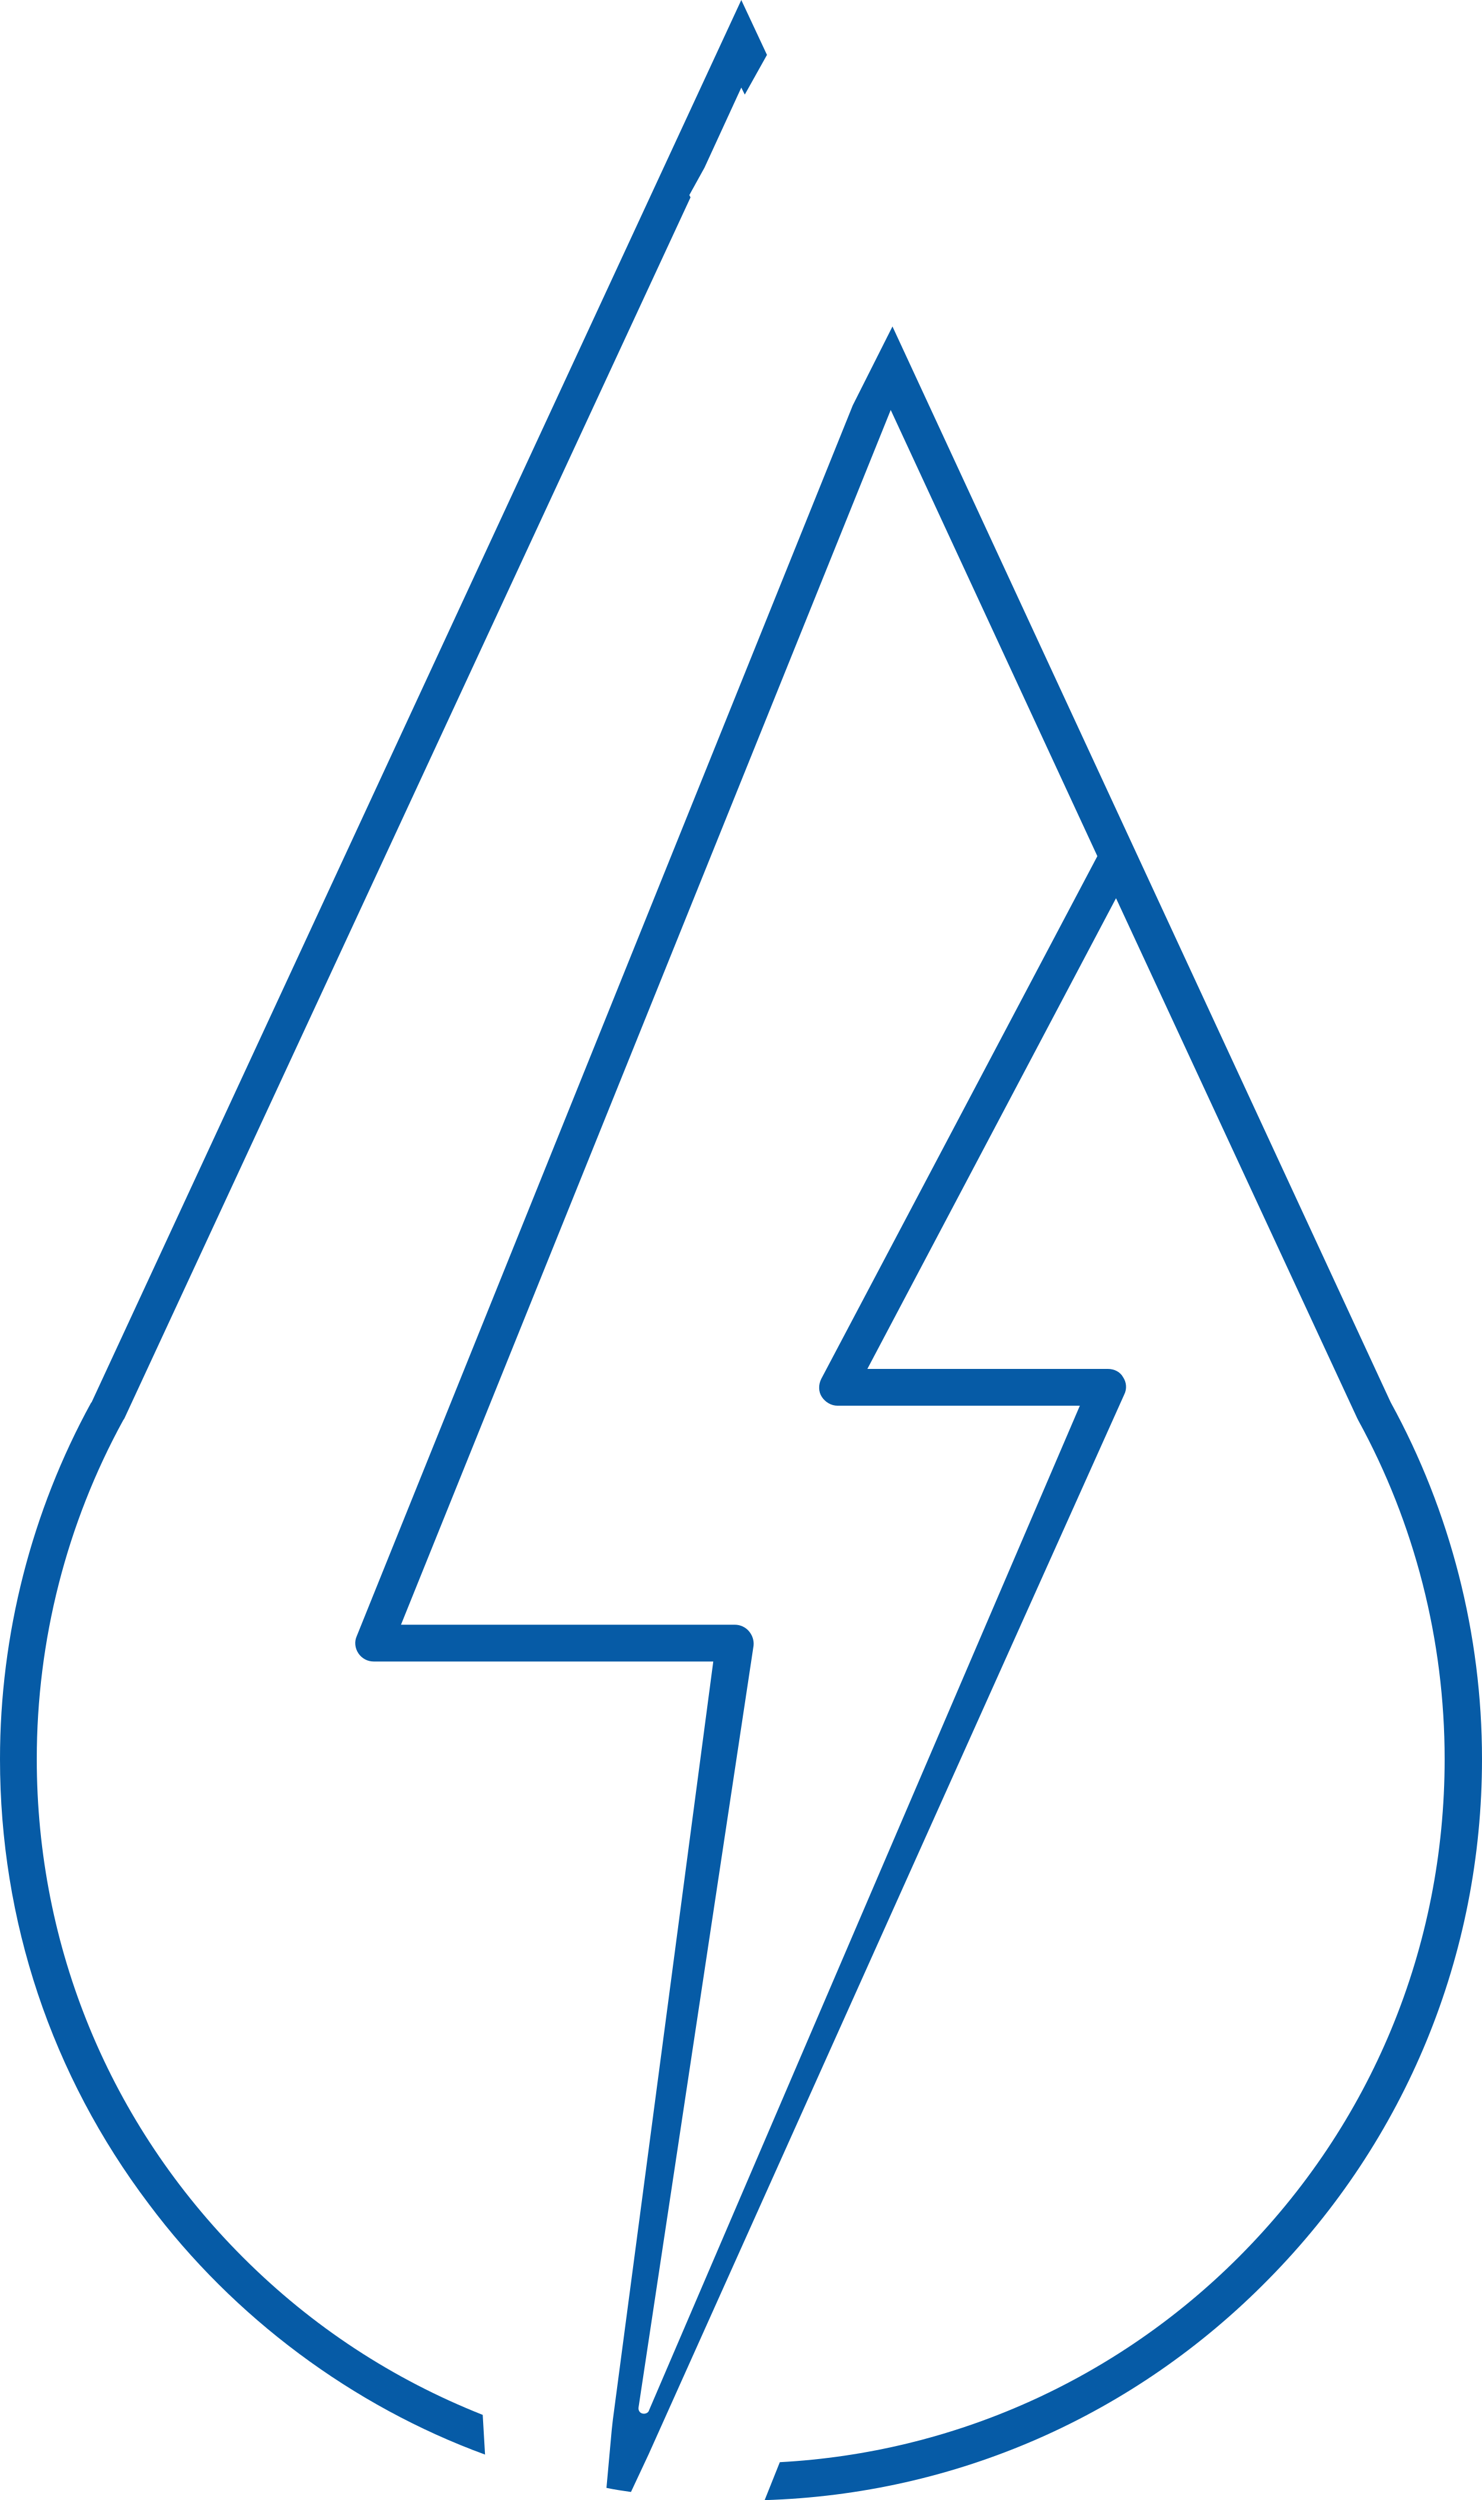
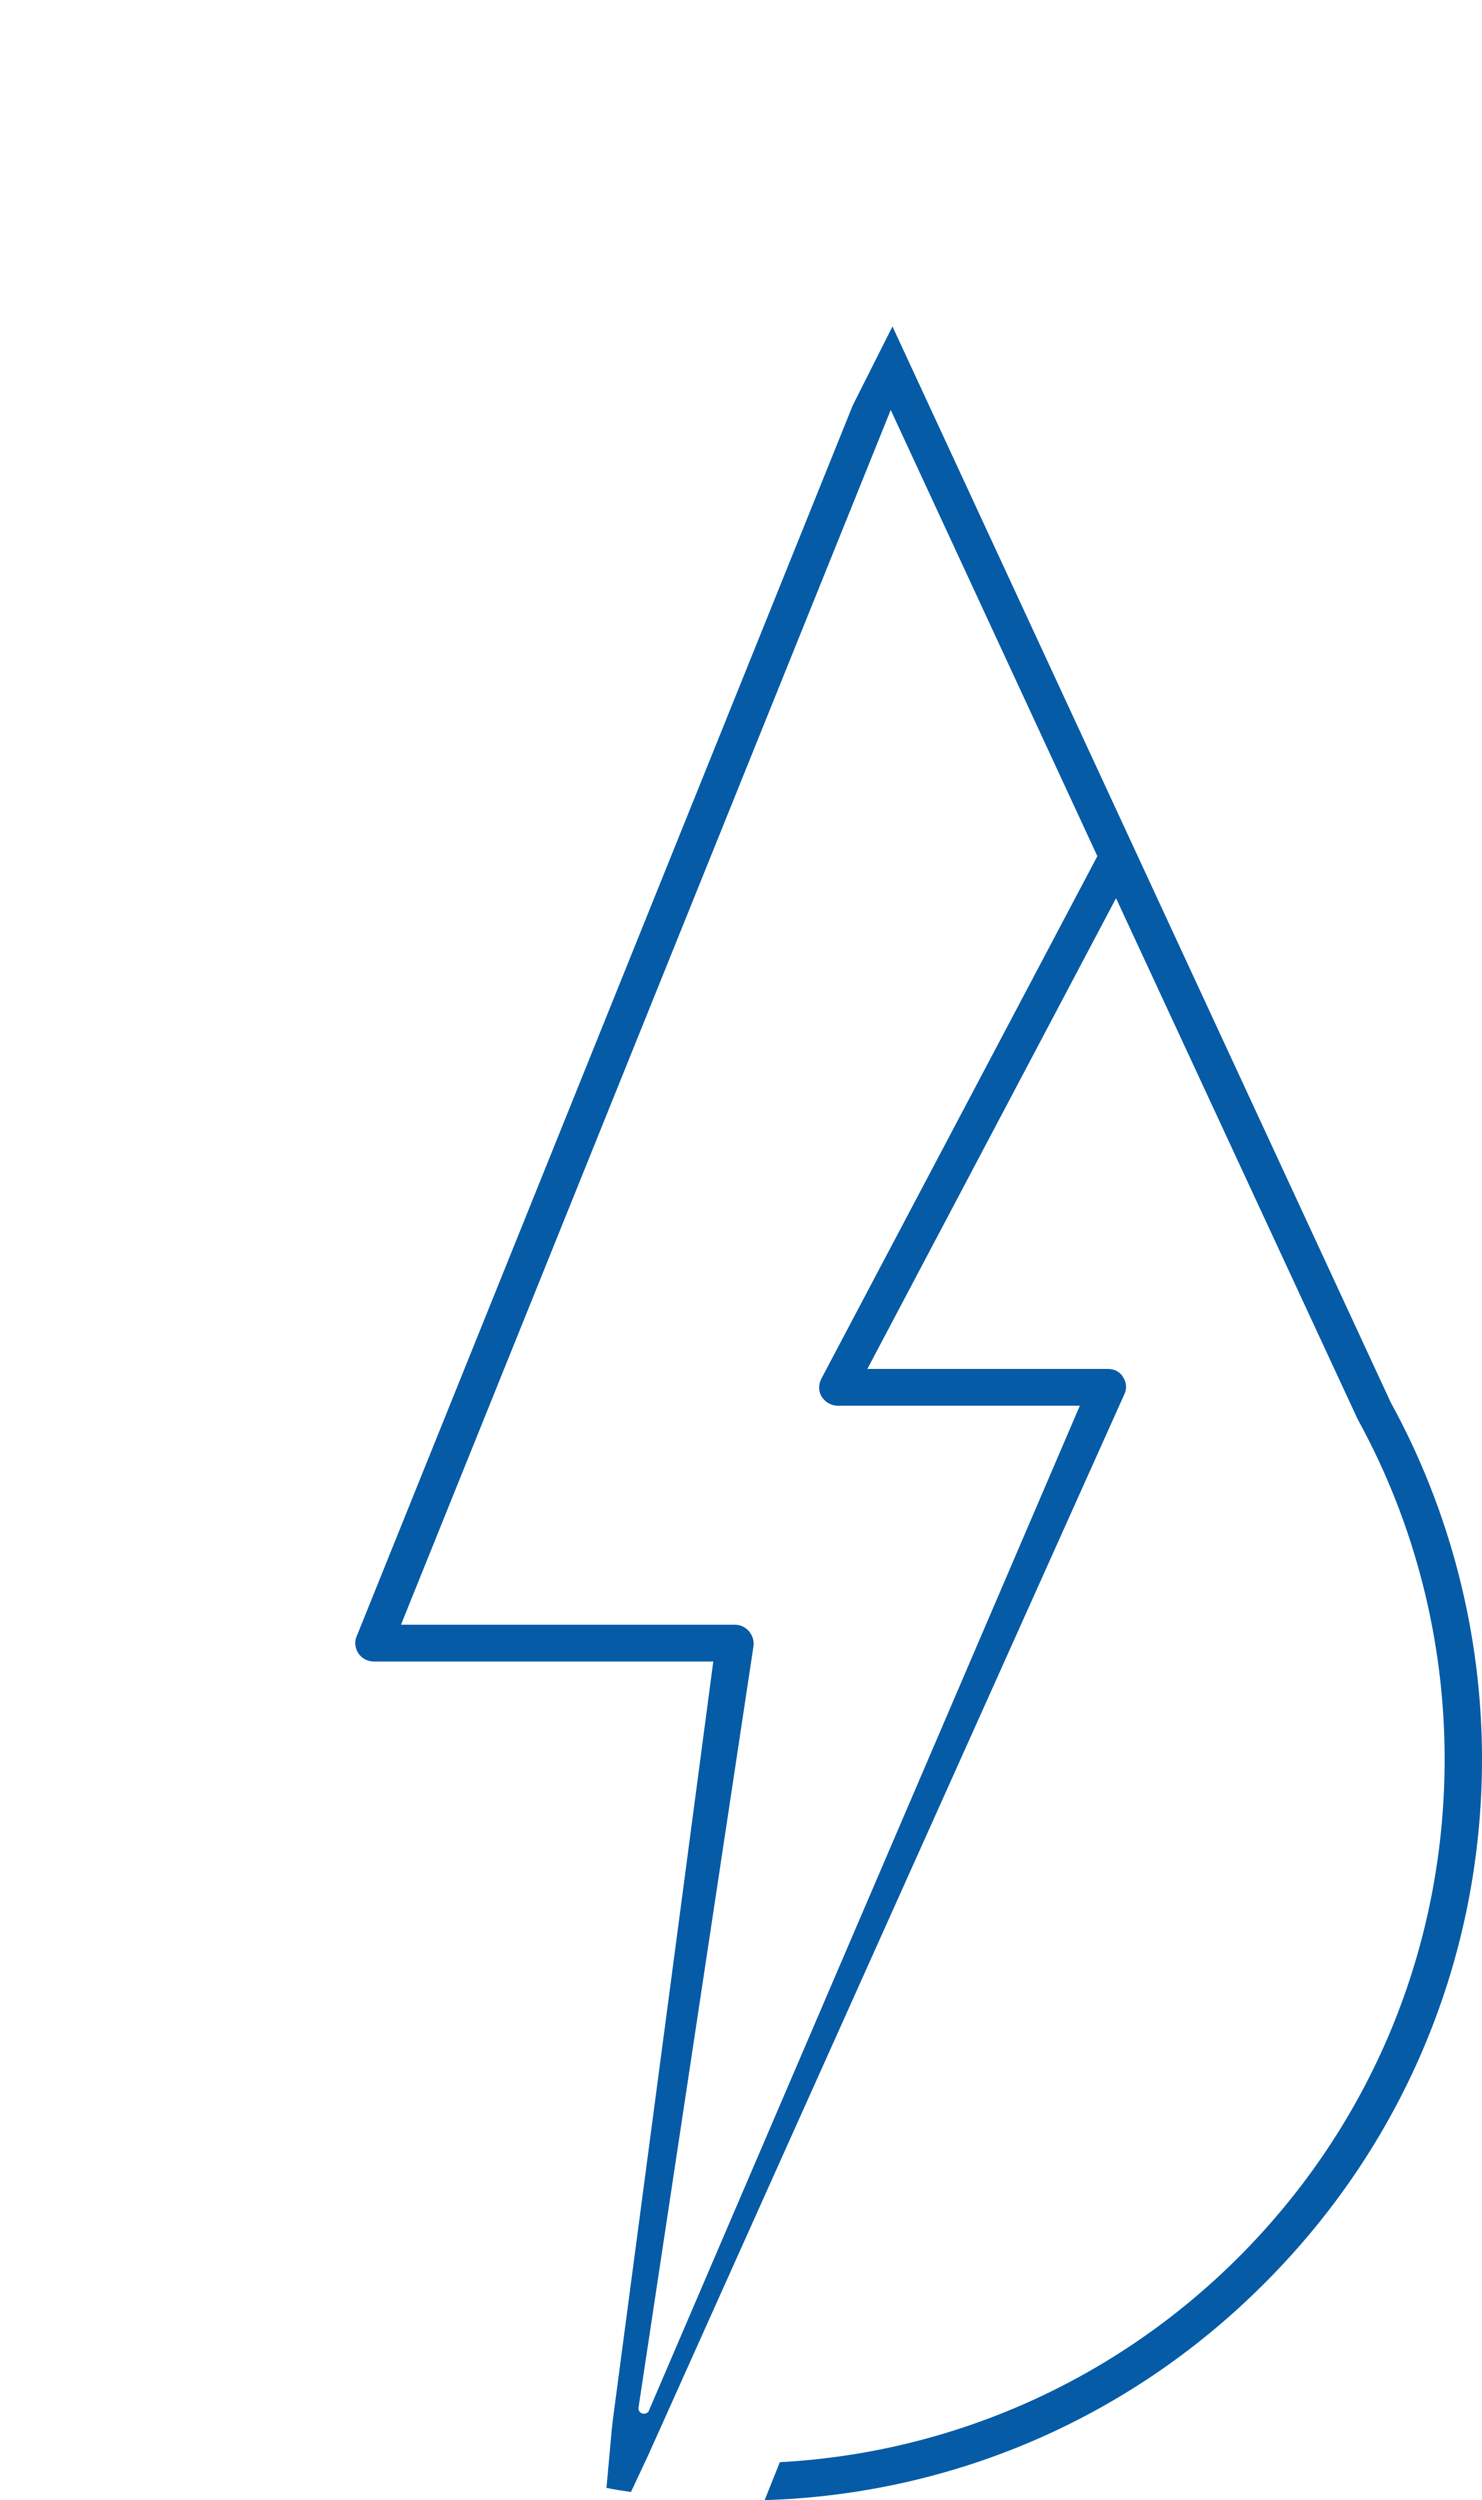
<svg xmlns="http://www.w3.org/2000/svg" version="1.1" id="Layer_1" x="0px" y="0px" viewBox="0 0 253.9 428.1" style="enable-background:new 0 0 253.9 428.1;" xml:space="preserve">
  <style type="text/css">
	.st0{fill:#065BA6;}
</style>
  <path class="st0" d="M133.6,421.6c29.7-1.6,57.6-14.1,78.6-35.1c22.8-22.8,35.3-53.1,35.3-85.3c0-20.3-5.1-40.3-14.8-58l-0.2-0.4  l-41.3-89l-42.6,80.6h41.2c1.1,0,2.1,0.5,2.6,1.4c0.6,0.9,0.7,2,0.2,3l-81.5,181.5l-3,6.4c-1.4-0.2-2.8-0.4-4.2-0.7l0.9-9.9l0.2-1.8  l17.2-129.8H64c-1,0-2-0.5-2.6-1.4s-0.7-2-0.3-2.9l84.8-210.3l0.2-0.5l6.8-13.5L238.2,240l0.1,0.2c10.2,18.6,15.6,39.7,15.6,61  c0,33.5-13,65.2-36.6,89.1c-23,23.4-53.6,36.8-86.3,37.8L133.6,421.6z M68.7,278.2h57.2c0.9,0,1.8,0.4,2.4,1.1  c0.6,0.7,0.9,1.6,0.8,2.5l-19.7,130.4c-0.1,0.6,0.3,1.1,0.9,1.1l0,0c0.4,0,0.8-0.2,0.9-0.6l73.8-172h-41.5c-1.1,0-2.1-0.6-2.7-1.5  c-0.6-0.9-0.6-2.1-0.1-3.1l47.3-89.5l-35.4-76.4L68.7,278.2z" />
-   <path class="st0" d="M83.1,420.3C60.4,412,40,396.8,25.5,377.4C8.8,355.3,0,328.9,0,301.2c0-21.3,5.4-42.4,15.6-61l0.1-0.1L127,0  l4.4,9.4l-3.8,6.8L127,15l-6.3,13.7l-2.6,4.7l0.2,0.4l-97,209.1l-0.2,0.3c-9.7,17.7-14.8,37.7-14.8,58c0,32.2,12.5,62.5,35.3,85.3  c11.9,11.9,25.7,20.9,41.1,27L83.1,420.3z" />
</svg>